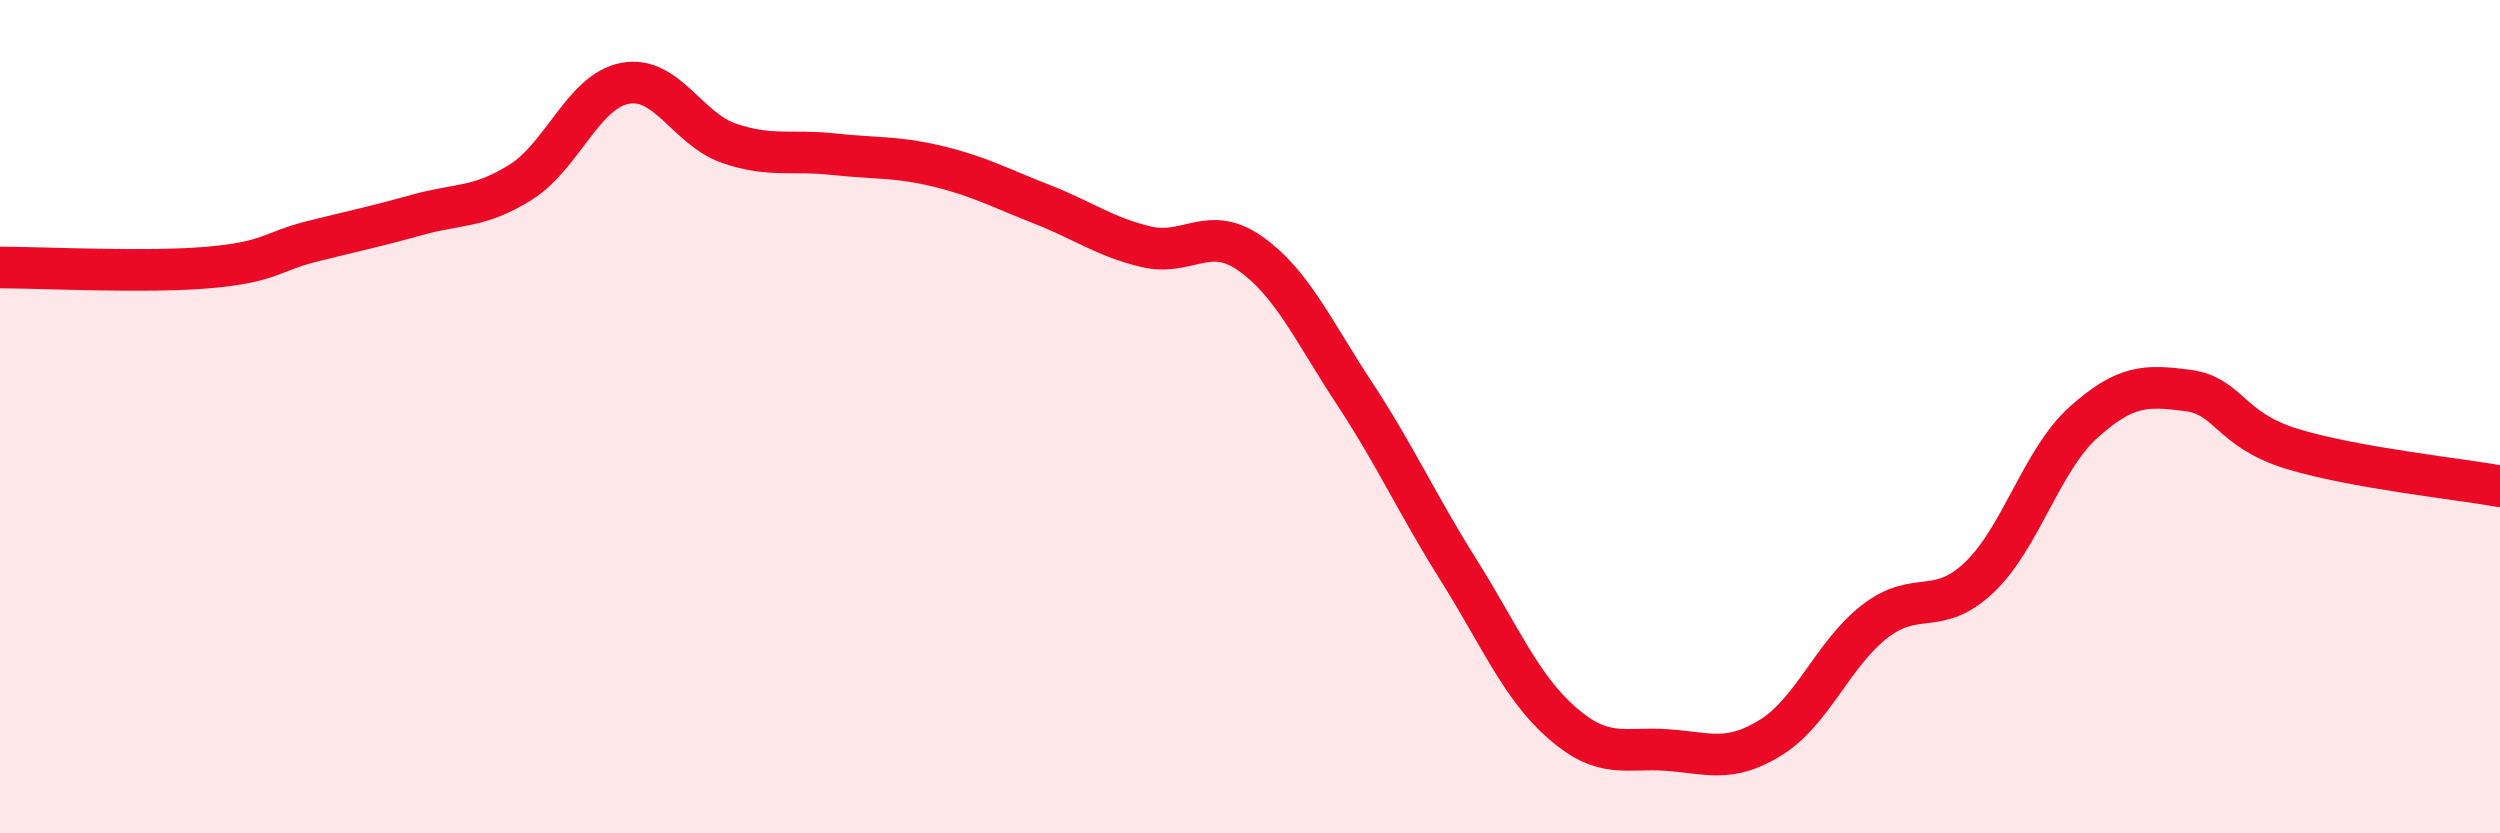
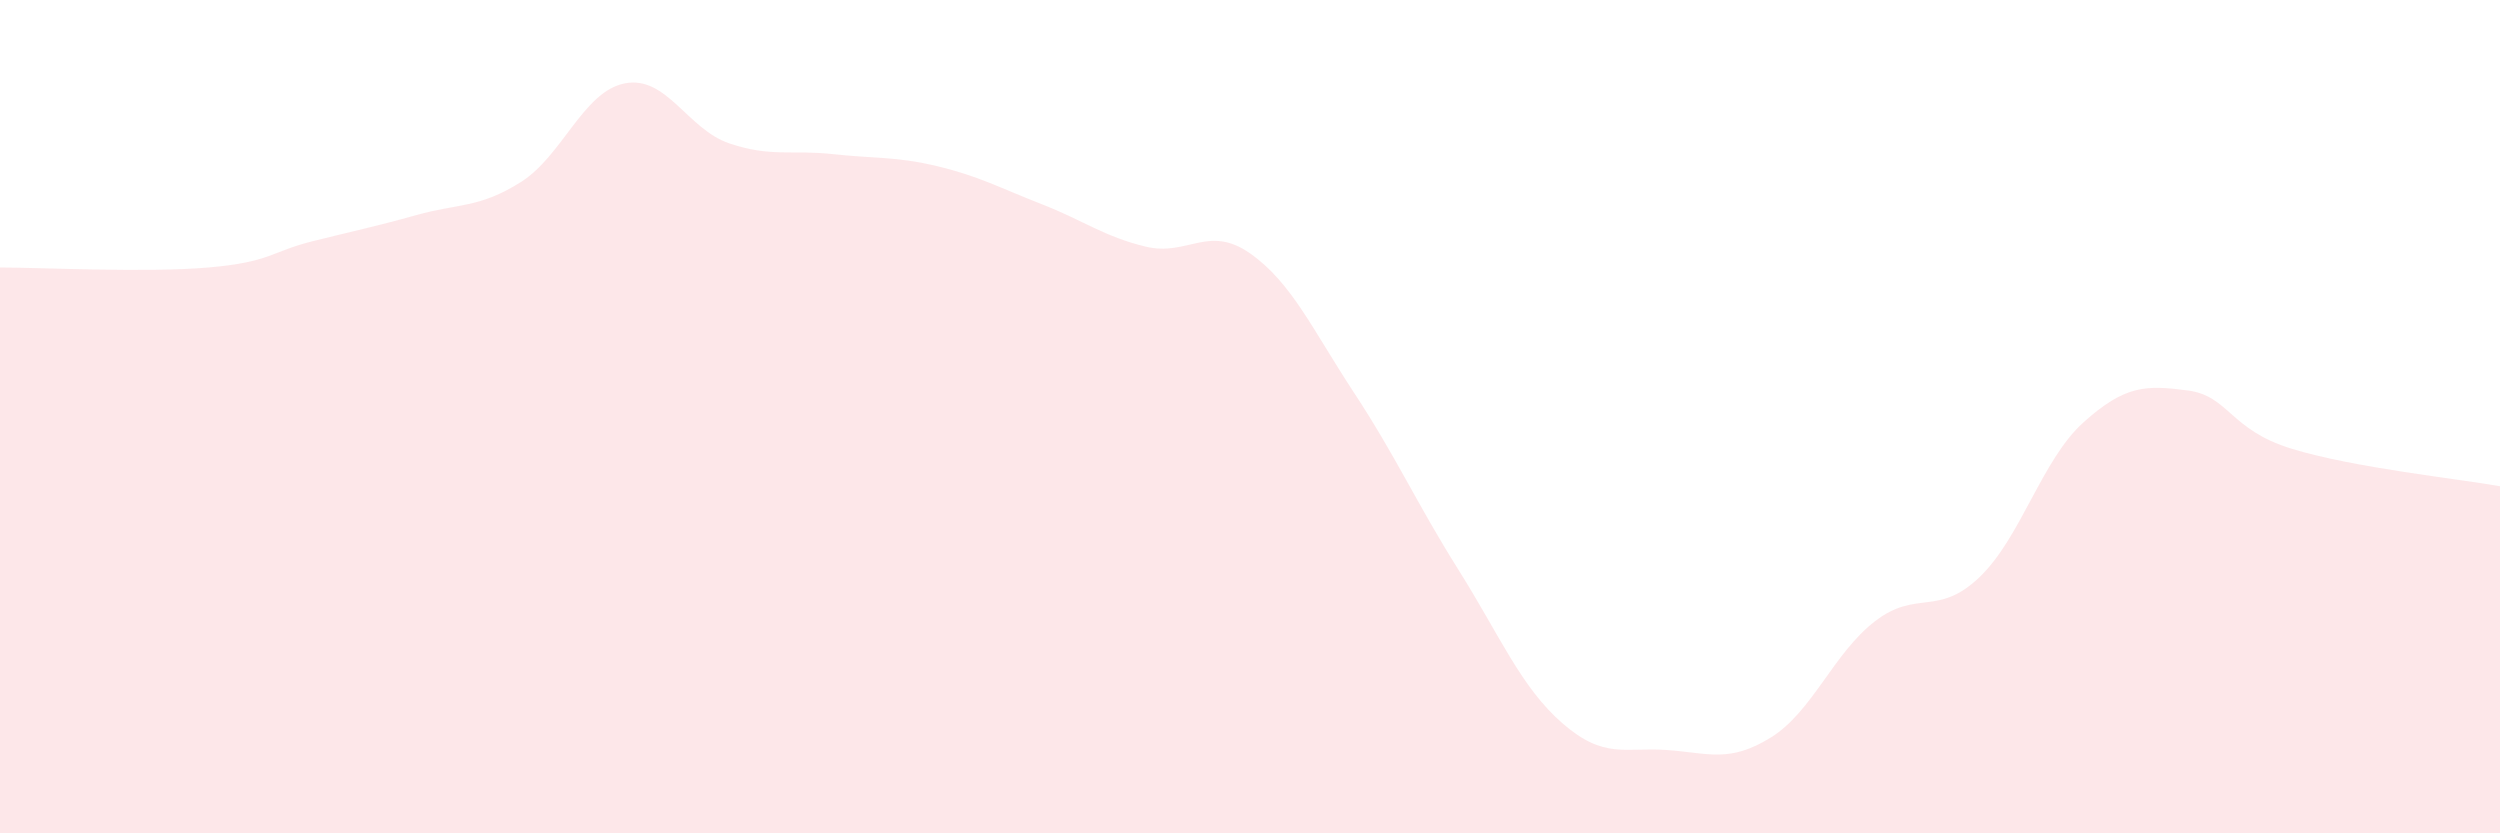
<svg xmlns="http://www.w3.org/2000/svg" width="60" height="20" viewBox="0 0 60 20">
  <path d="M 0,6.42 C 1,6.42 3.5,6.55 5,6.42 C 6.5,6.29 6.5,6.04 7.5,5.79 C 8.5,5.54 9,5.44 10,5.16 C 11,4.88 11.5,5 12.5,4.37 C 13.5,3.74 14,2.19 15,2 C 16,1.81 16.5,3.1 17.5,3.44 C 18.5,3.78 19,3.59 20,3.7 C 21,3.81 21.5,3.75 22.5,3.99 C 23.5,4.23 24,4.51 25,4.9 C 26,5.29 26.5,5.68 27.5,5.92 C 28.5,6.16 29,5.38 30,6.08 C 31,6.78 31.5,7.91 32.5,9.43 C 33.5,10.95 34,12.08 35,13.67 C 36,15.26 36.5,16.49 37.5,17.36 C 38.5,18.23 39,17.93 40,18 C 41,18.07 41.5,18.32 42.5,17.7 C 43.5,17.08 44,15.68 45,14.91 C 46,14.14 46.5,14.81 47.5,13.86 C 48.5,12.91 49,11.04 50,10.14 C 51,9.24 51.5,9.24 52.5,9.37 C 53.5,9.5 53.5,10.31 55,10.77 C 56.5,11.23 59,11.49 60,11.67L60 20L0 20Z" fill="#EB0A25" opacity="0.1" stroke-linecap="round" stroke-linejoin="round" />
-   <path d="M 0,6.42 C 1,6.42 3.5,6.55 5,6.42 C 6.5,6.29 6.5,6.04 7.5,5.79 C 8.5,5.54 9,5.44 10,5.16 C 11,4.88 11.5,5 12.5,4.37 C 13.5,3.74 14,2.19 15,2 C 16,1.81 16.5,3.1 17.5,3.44 C 18.5,3.78 19,3.59 20,3.7 C 21,3.81 21.5,3.75 22.5,3.99 C 23.5,4.23 24,4.51 25,4.9 C 26,5.29 26.5,5.68 27.5,5.92 C 28.5,6.16 29,5.38 30,6.08 C 31,6.78 31.5,7.91 32.5,9.43 C 33.5,10.95 34,12.08 35,13.67 C 36,15.26 36.5,16.49 37.5,17.36 C 38.5,18.23 39,17.93 40,18 C 41,18.07 41.5,18.32 42.5,17.7 C 43.5,17.08 44,15.68 45,14.91 C 46,14.14 46.5,14.81 47.5,13.86 C 48.5,12.91 49,11.04 50,10.14 C 51,9.24 51.5,9.24 52.5,9.37 C 53.5,9.5 53.5,10.31 55,10.77 C 56.5,11.23 59,11.49 60,11.67" stroke="#EB0A25" stroke-width="1" fill="none" stroke-linecap="round" stroke-linejoin="round" />
</svg>